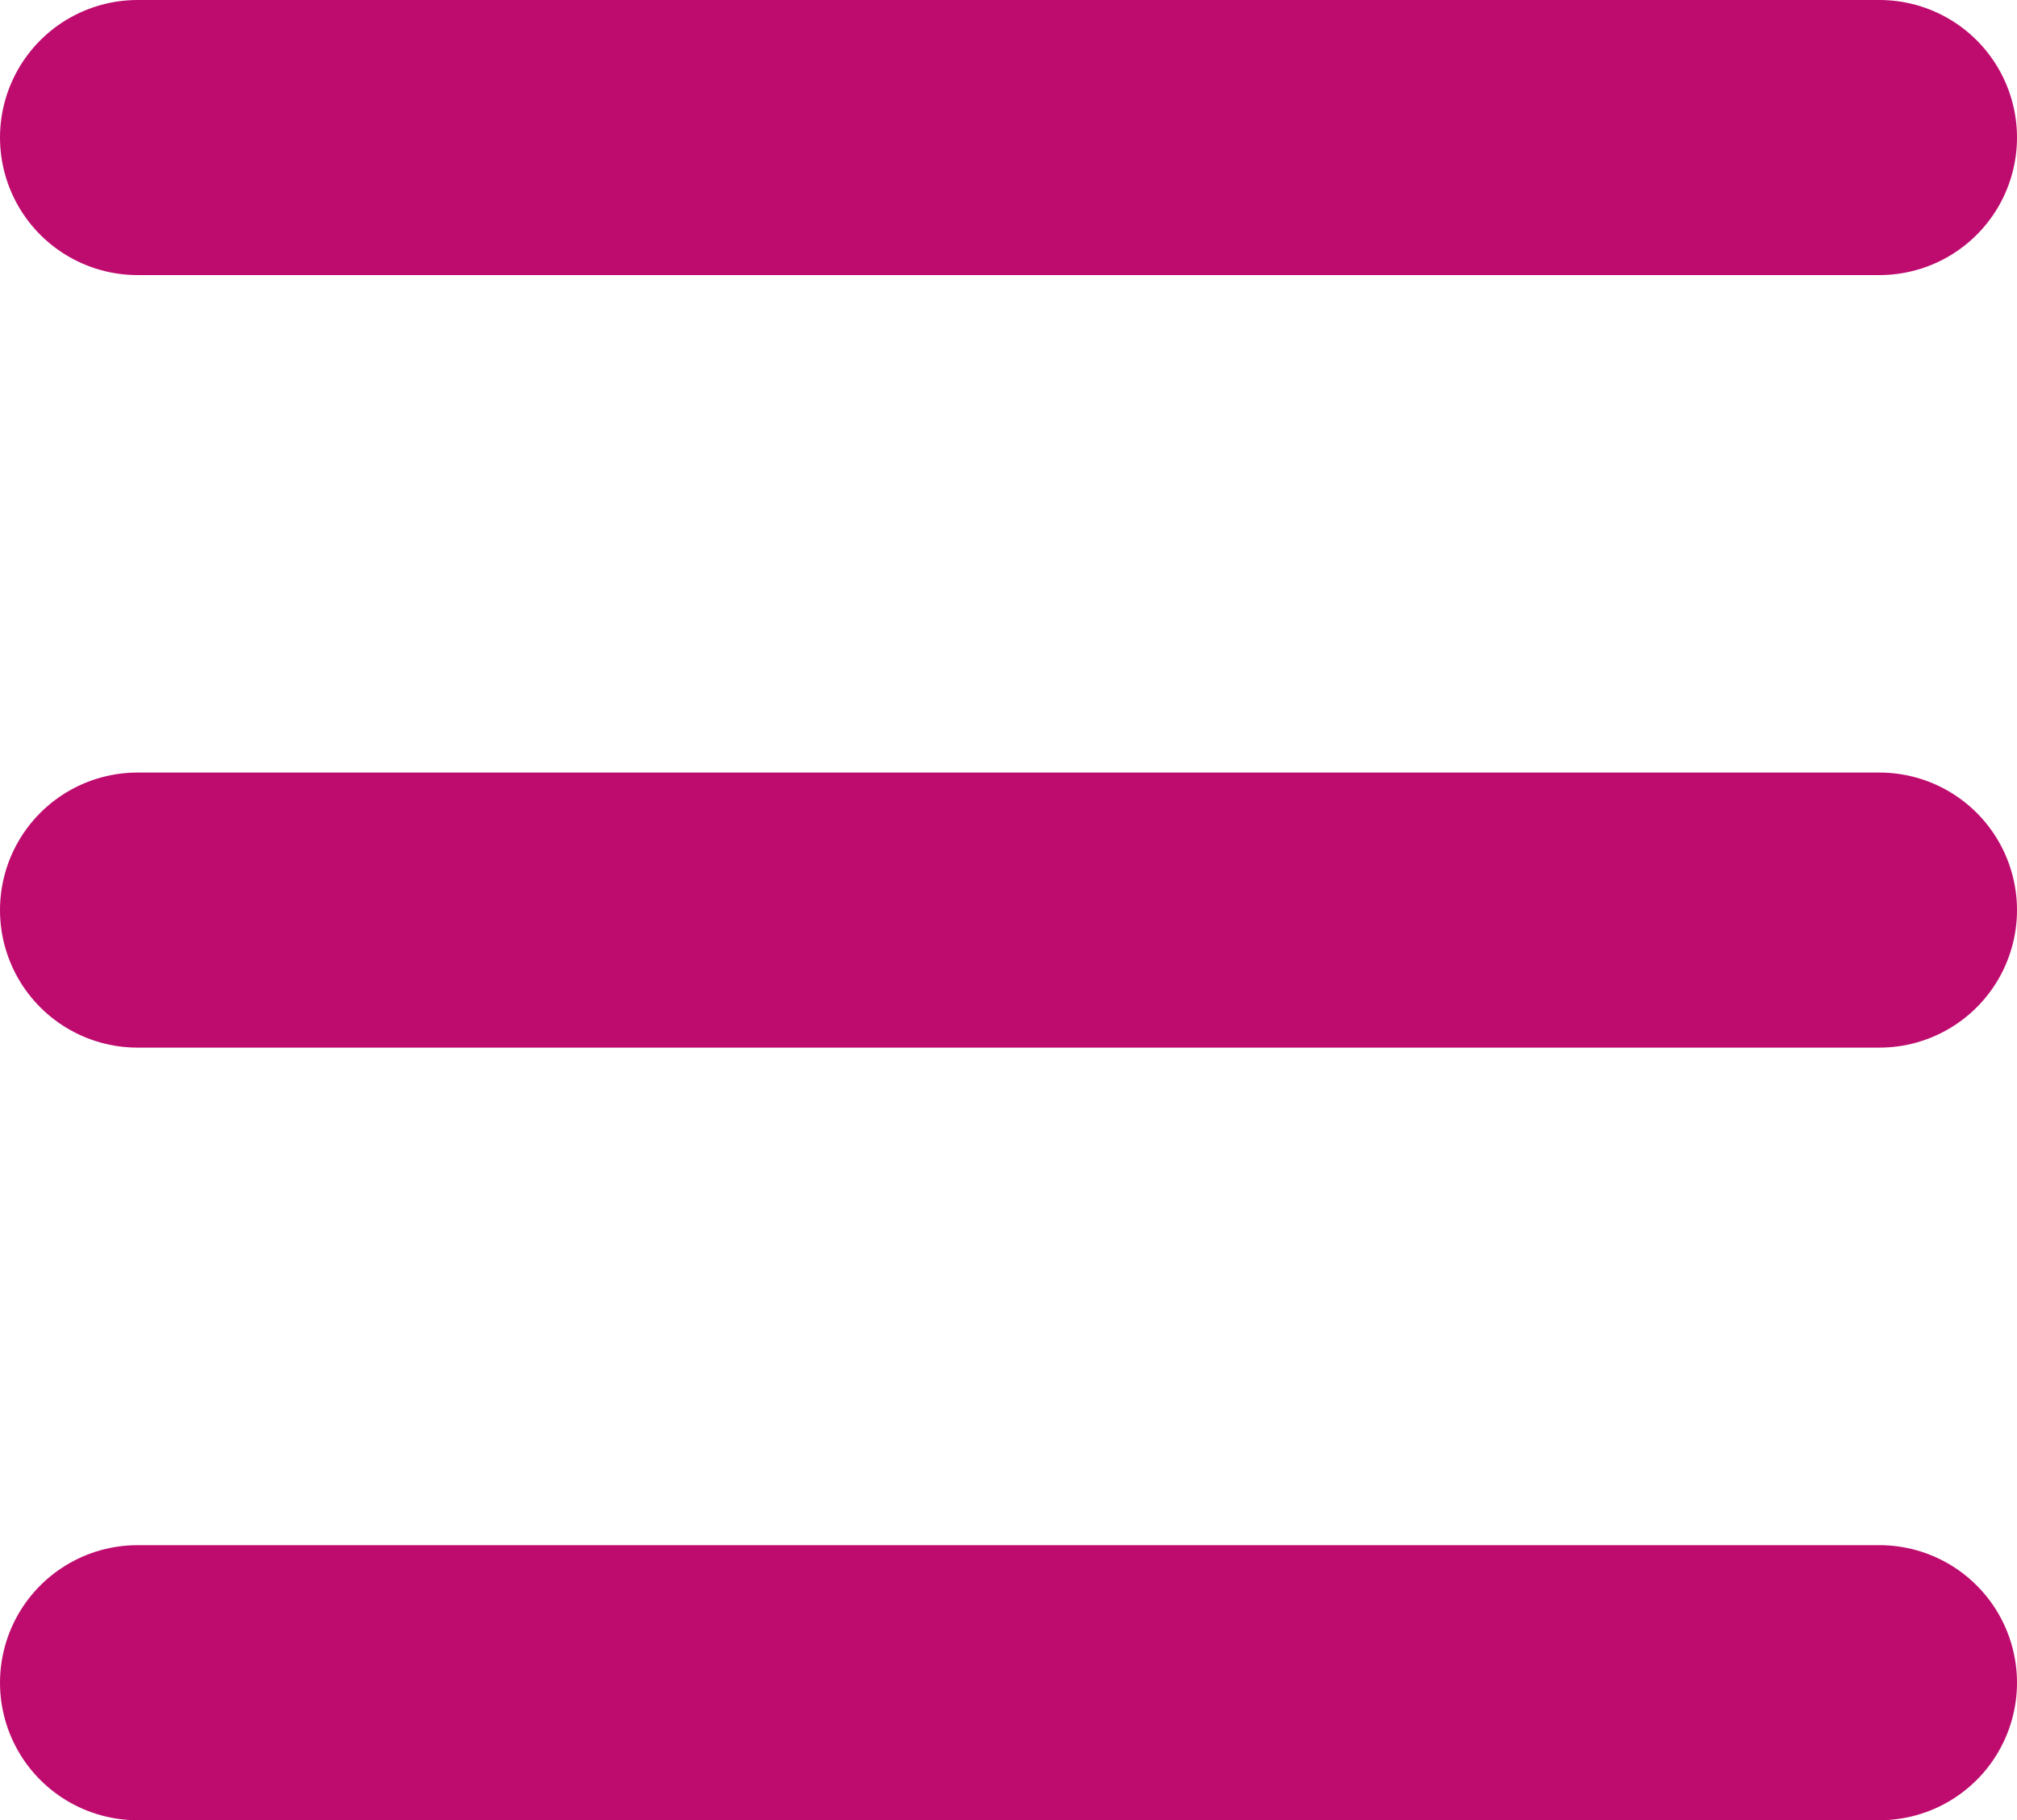
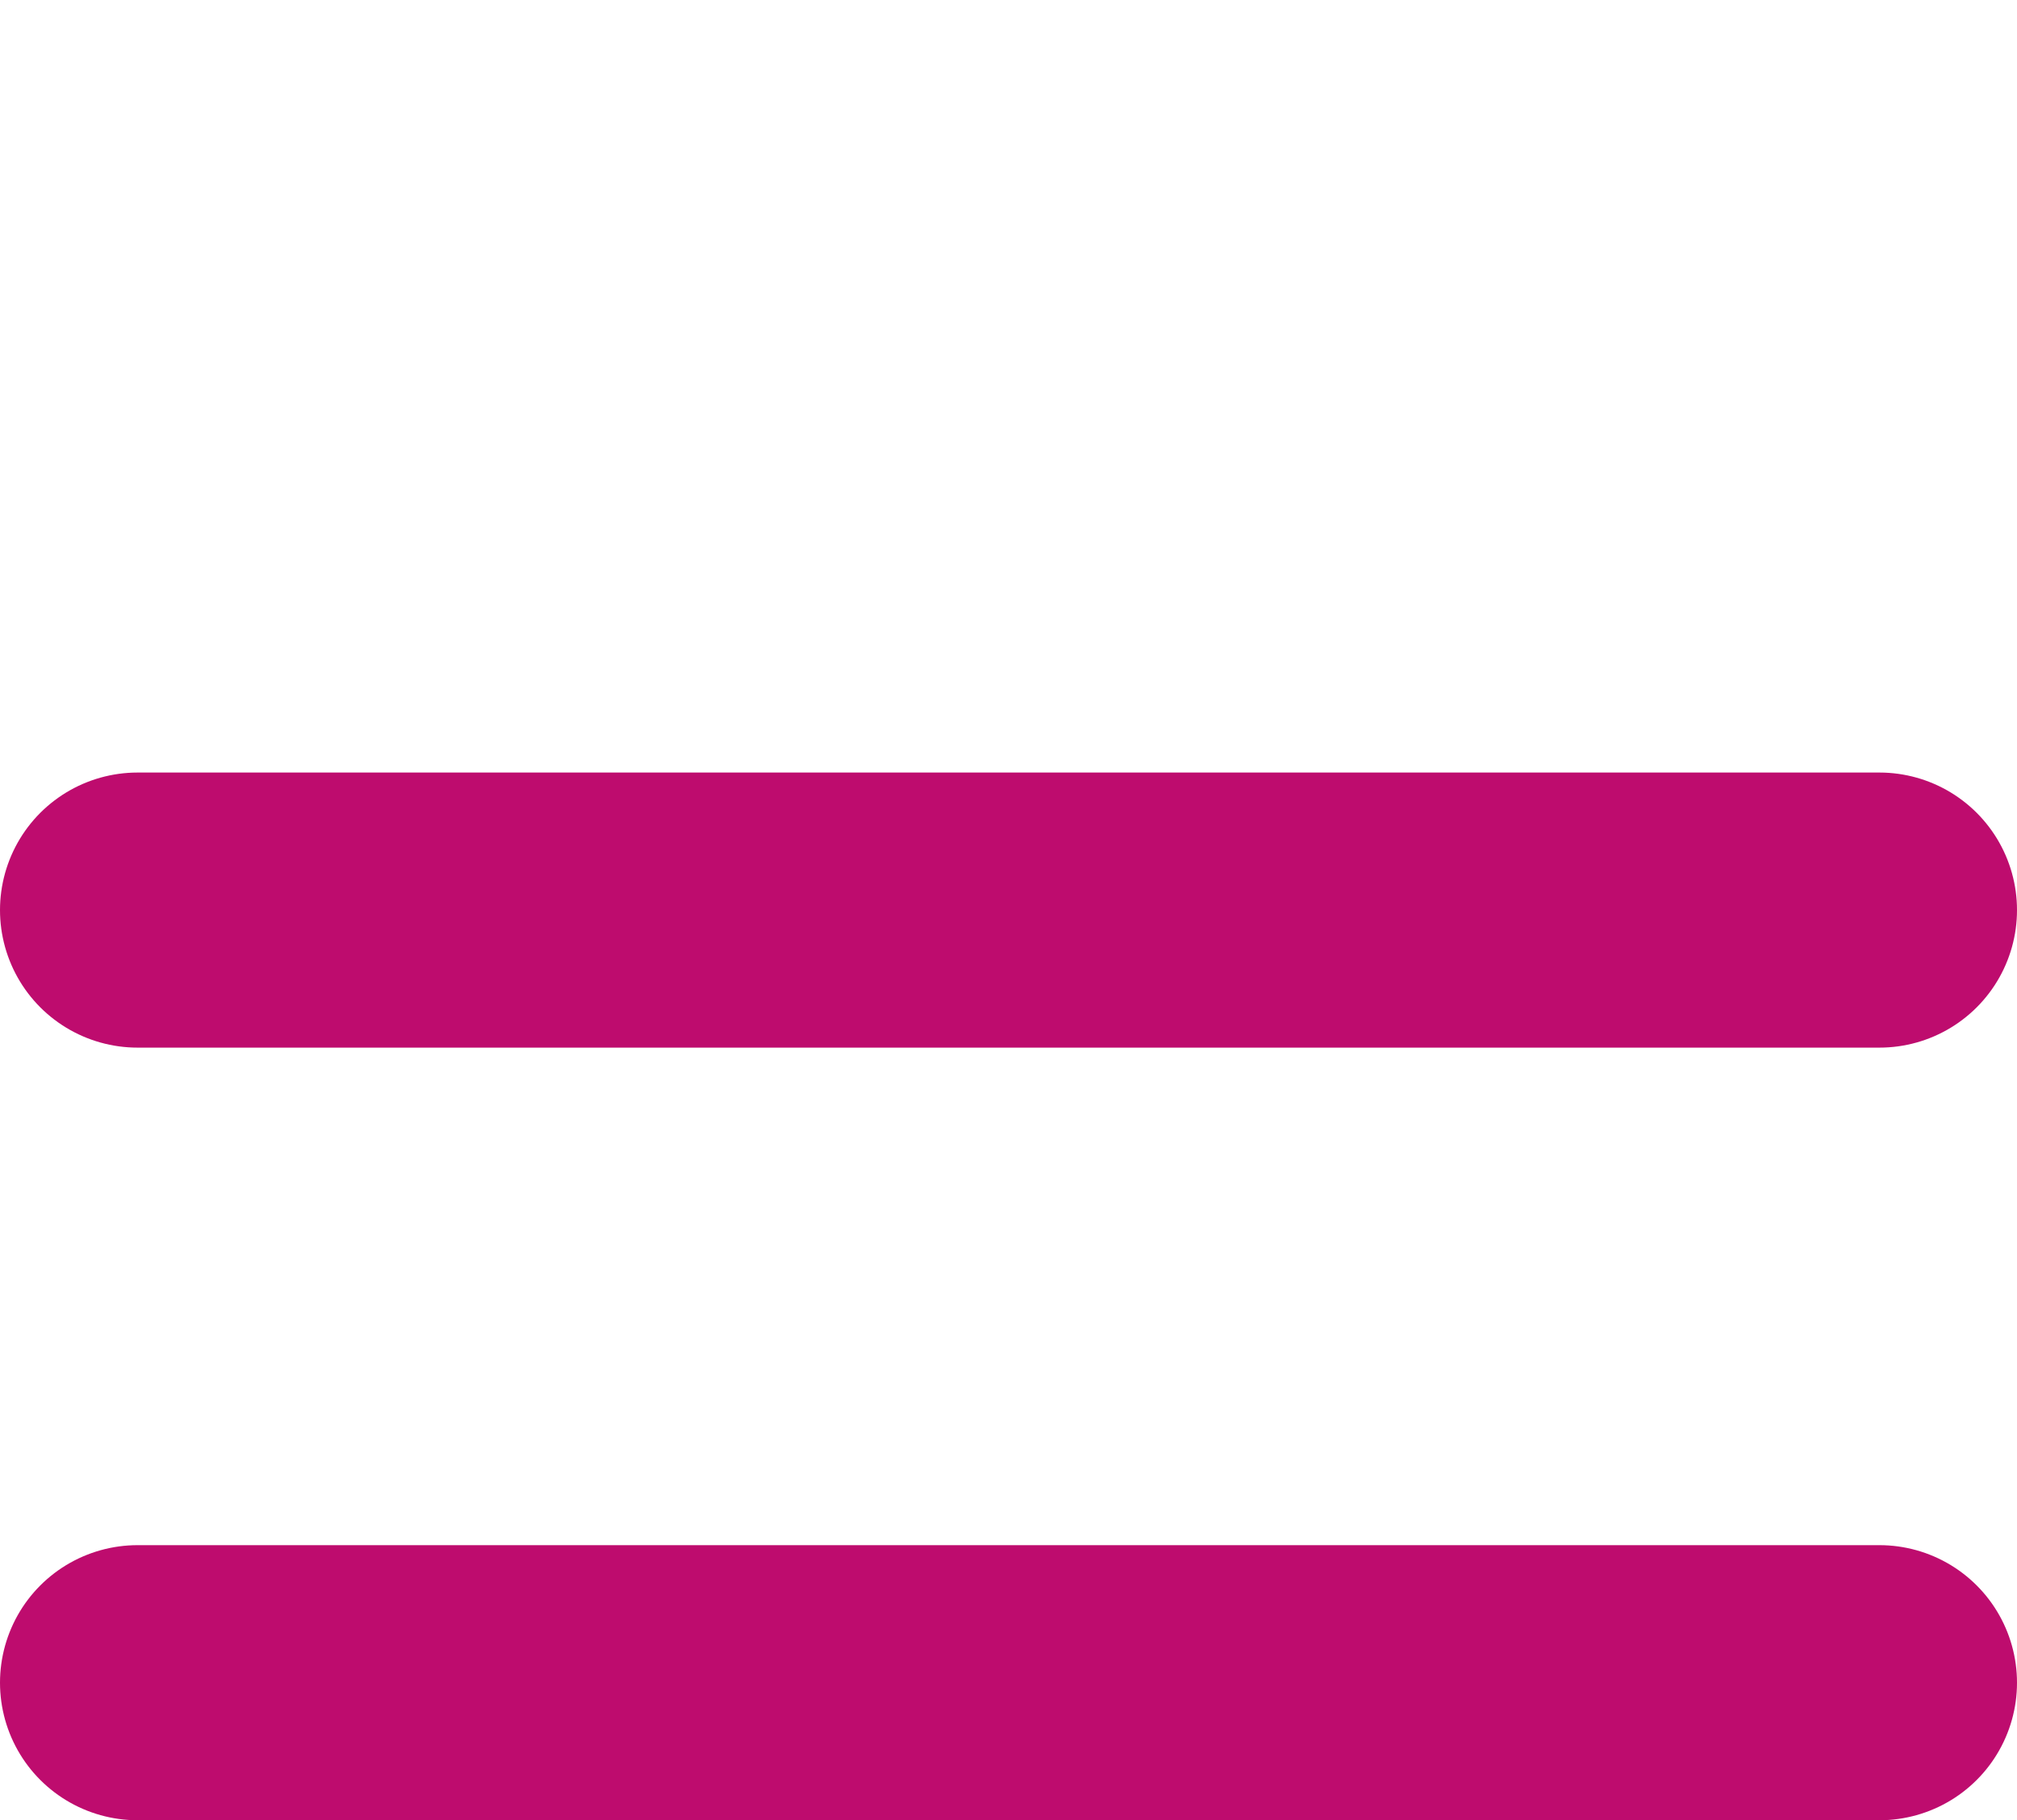
<svg xmlns="http://www.w3.org/2000/svg" width="29.328" height="26.469" version="1.1" viewBox="0 0 29.328 26.469">
  <g transform="translate(-.35 -.35)" fill="#be0c6e" stroke="#be0c6e" stroke-linecap="round" stroke-width="4">
-     <path d="m2.35 2.35h25.328" />
    <path d="m2.35 13.584h25.328" />
    <path d="m2.35 24.819h25.328" />
  </g>
</svg>